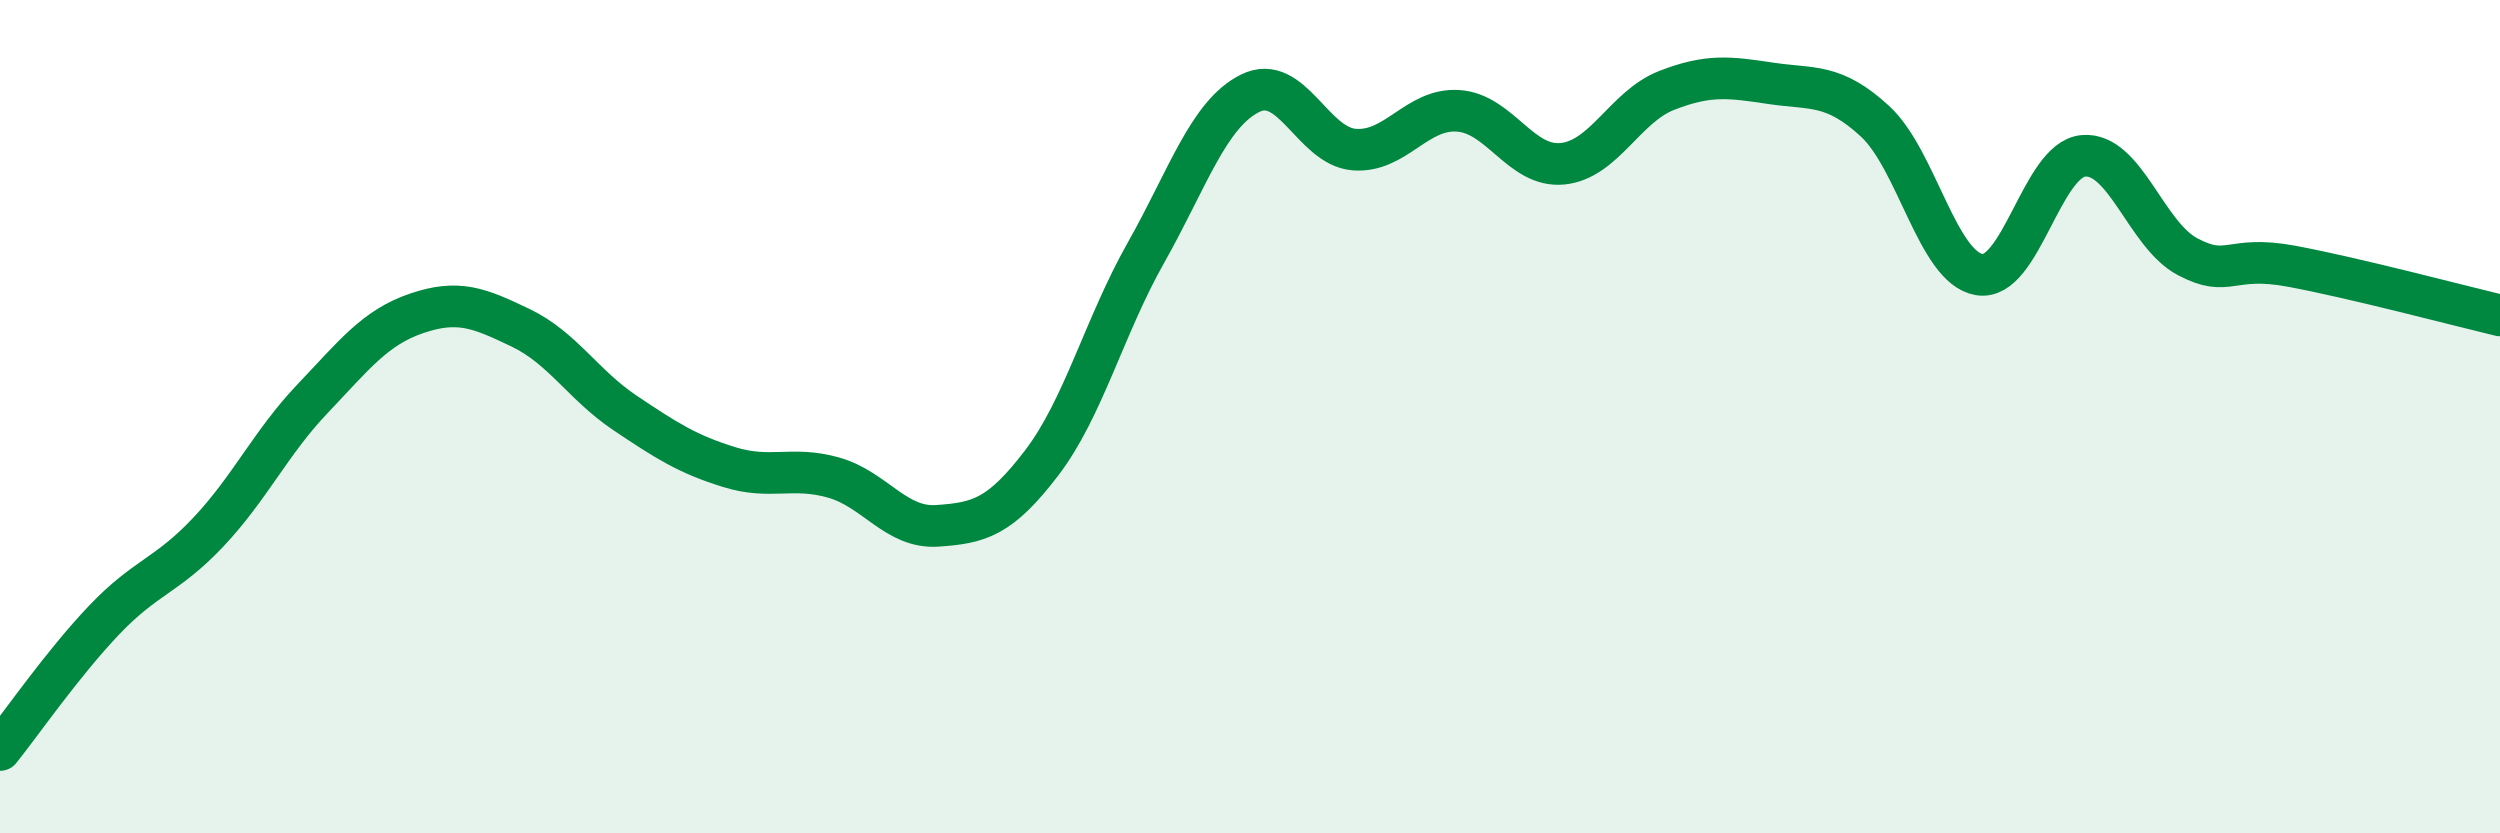
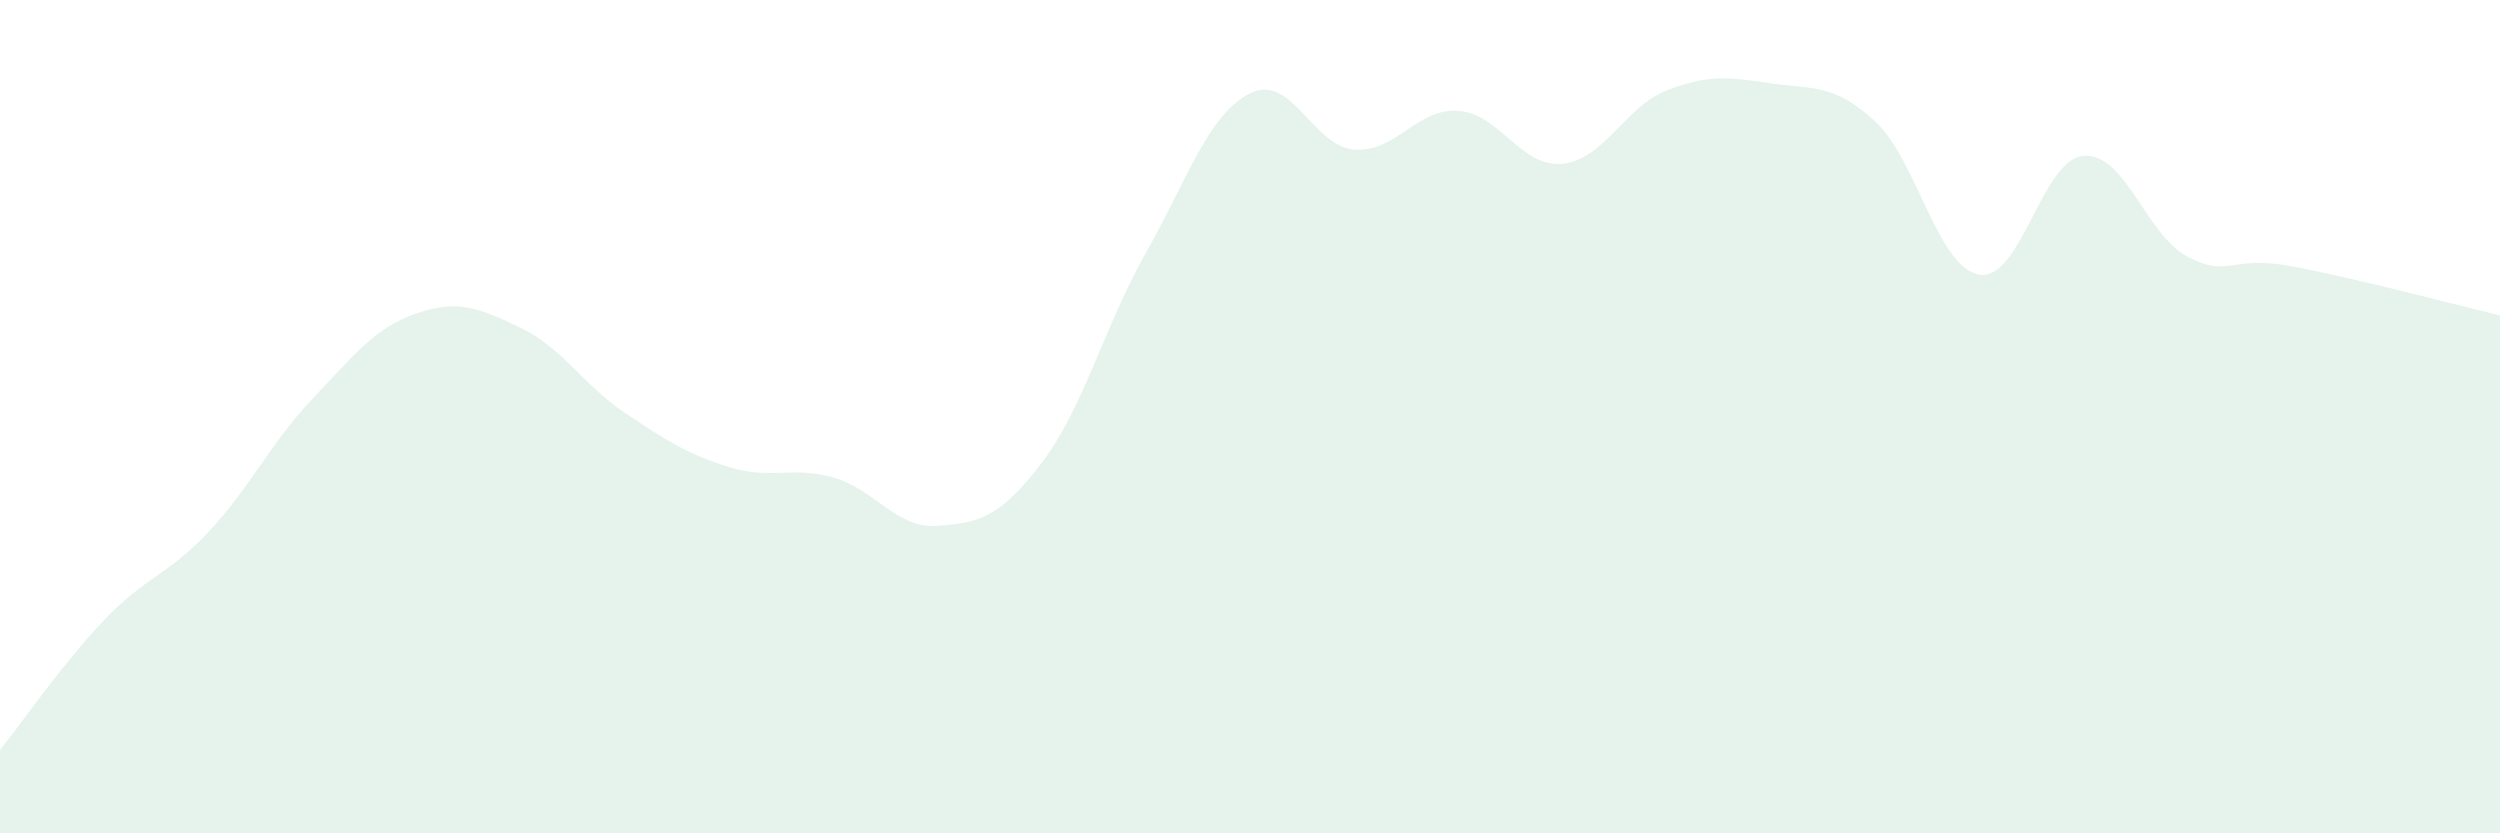
<svg xmlns="http://www.w3.org/2000/svg" width="60" height="20" viewBox="0 0 60 20">
  <path d="M 0,18 C 0.5,17.38 1.5,15.93 2.5,14.88 C 3.5,13.83 4,13.83 5,12.77 C 6,11.71 6.5,10.62 7.5,9.57 C 8.5,8.52 9,7.86 10,7.52 C 11,7.18 11.5,7.39 12.5,7.87 C 13.5,8.35 14,9.24 15,9.91 C 16,10.58 16.5,10.9 17.5,11.21 C 18.5,11.52 19,11.18 20,11.46 C 21,11.74 21.5,12.69 22.5,12.62 C 23.5,12.55 24,12.42 25,11.11 C 26,9.8 26.5,7.84 27.5,6.07 C 28.5,4.3 29,2.74 30,2.24 C 31,1.74 31.5,3.51 32.5,3.59 C 33.5,3.67 34,2.59 35,2.66 C 36,2.73 36.5,4.03 37.5,3.93 C 38.5,3.83 39,2.56 40,2.17 C 41,1.78 41.5,1.85 42.5,2 C 43.5,2.15 44,1.99 45,2.91 C 46,3.83 46.5,6.42 47.5,6.59 C 48.5,6.76 49,3.83 50,3.74 C 51,3.65 51.5,5.63 52.5,6.16 C 53.5,6.69 53.5,6.11 55,6.39 C 56.5,6.67 59,7.33 60,7.57L60 20L0 20Z" fill="#008740" opacity="0.1" stroke-linecap="round" stroke-linejoin="round" />
-   <path d="M 0,18 C 0.5,17.38 1.5,15.93 2.5,14.88 C 3.5,13.83 4,13.83 5,12.77 C 6,11.71 6.5,10.62 7.5,9.57 C 8.5,8.52 9,7.86 10,7.52 C 11,7.18 11.5,7.39 12.5,7.87 C 13.5,8.35 14,9.24 15,9.91 C 16,10.58 16.5,10.9 17.5,11.21 C 18.5,11.52 19,11.18 20,11.46 C 21,11.74 21.5,12.69 22.5,12.62 C 23.5,12.55 24,12.42 25,11.11 C 26,9.8 26.5,7.84 27.5,6.07 C 28.5,4.3 29,2.74 30,2.24 C 31,1.74 31.5,3.51 32.5,3.59 C 33.5,3.67 34,2.59 35,2.66 C 36,2.73 36.5,4.03 37.5,3.93 C 38.5,3.83 39,2.56 40,2.17 C 41,1.78 41.5,1.85 42.5,2 C 43.5,2.15 44,1.99 45,2.91 C 46,3.83 46.5,6.42 47.5,6.59 C 48.5,6.76 49,3.83 50,3.74 C 51,3.65 51.5,5.63 52.5,6.16 C 53.5,6.69 53.5,6.11 55,6.39 C 56.5,6.67 59,7.33 60,7.57" stroke="#008740" stroke-width="1" fill="none" stroke-linecap="round" stroke-linejoin="round" />
</svg>